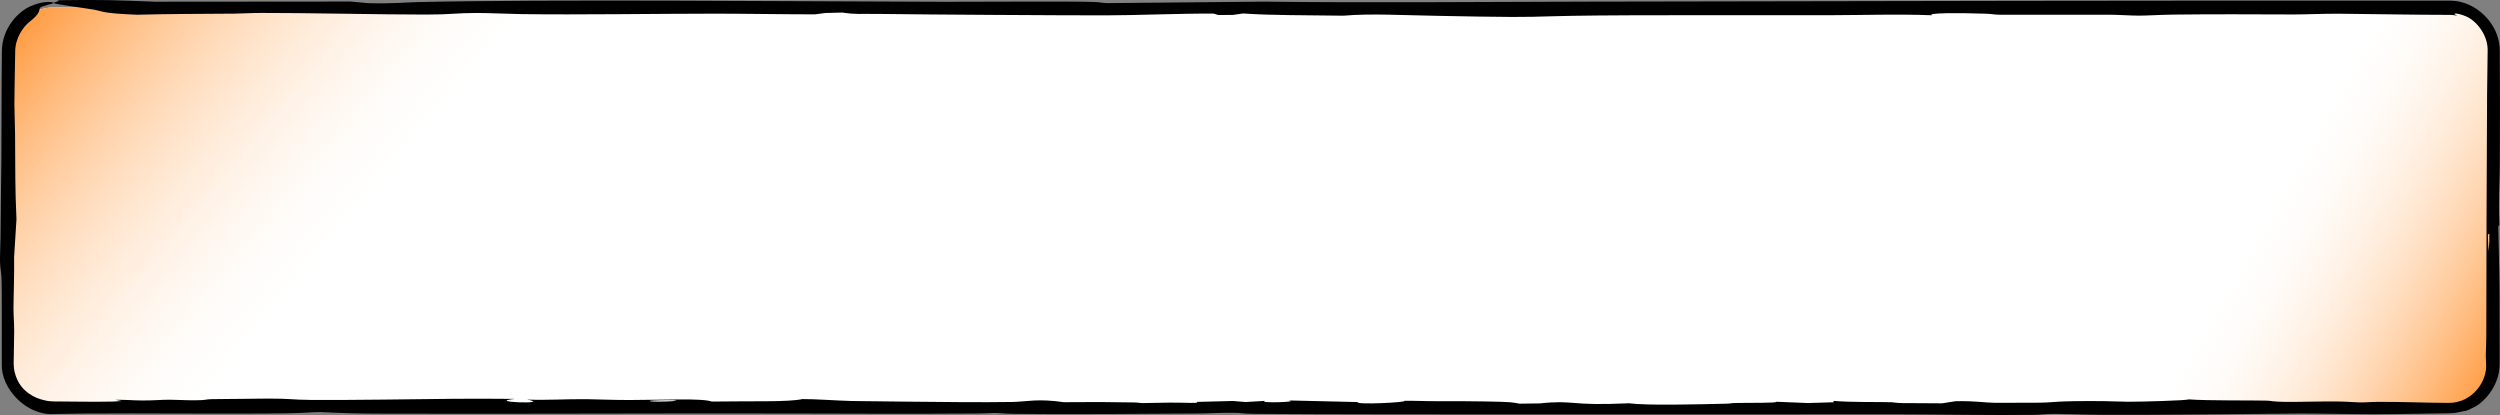
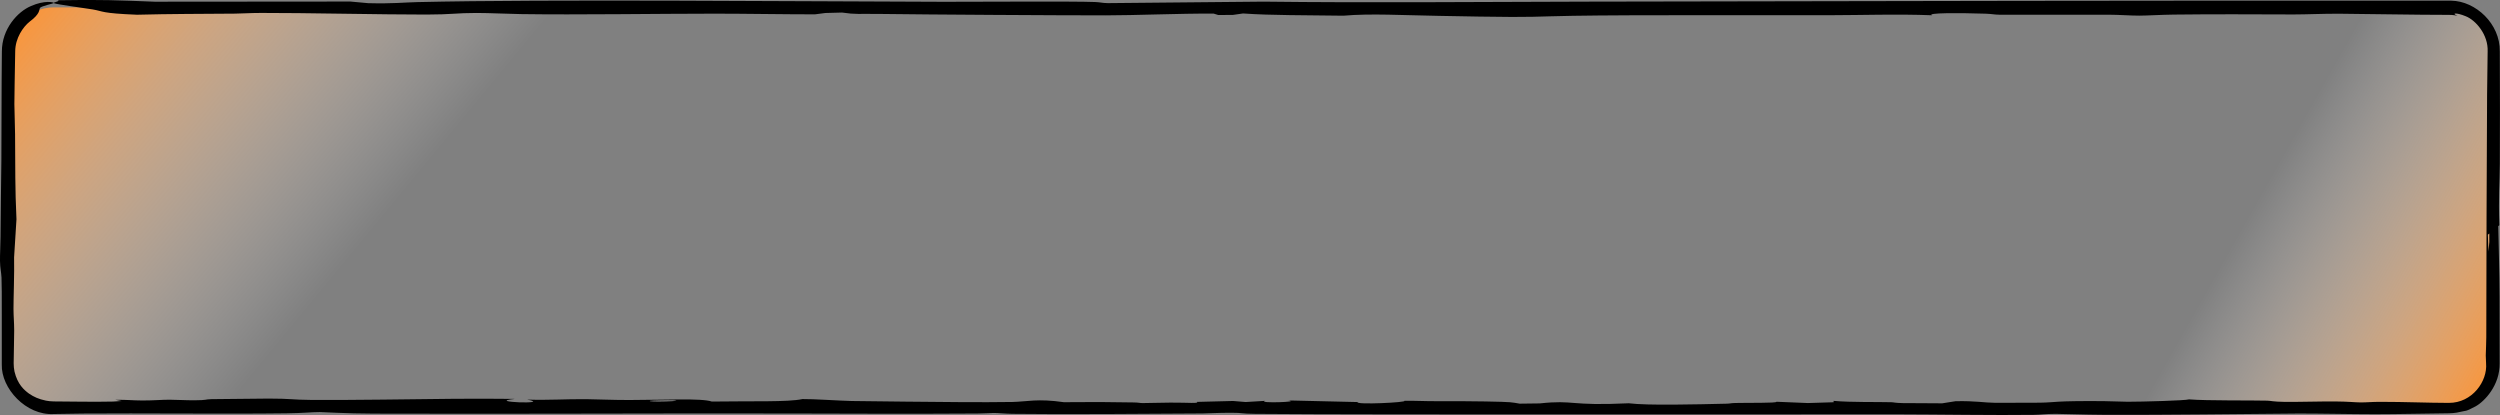
<svg xmlns="http://www.w3.org/2000/svg" id="Calque_1" viewBox="0 0 906.03 150.42">
  <rect x="0" y="0" width="906.03" height="150.42" fill="#808080" stroke="none" />
  <defs>
    <style>.cls-1{fill:url(#Dégradé_sans_nom_2);}.cls-2{fill:#fff;}.cls-3{fill:url(#Dégradé_sans_nom);}</style>
    <linearGradient id="Dégradé_sans_nom" x1="150.01" y1="326" x2="268.27" y2="228.44" gradientTransform="translate(0 150.79) scale(1 -1)" gradientUnits="userSpaceOnUse">
      <stop offset="0" stop-color="#ff912e" />
      <stop offset="1" stop-color="#fff" stop-opacity="0" />
    </linearGradient>
    <linearGradient id="Dégradé_sans_nom_2" x1="825.61" y1="-134.51" x2="728.6" y2="-79.73" gradientTransform="translate(0 150.79) scale(1 -1)" gradientUnits="userSpaceOnUse">
      <stop offset="0" stop-color="#ff912e" />
      <stop offset="1" stop-color="#fff" stop-opacity="0" />
    </linearGradient>
  </defs>
-   <path class="cls-2" d="M3.5,18.67C3.5,9.83,10.66,2.67,19.5,2.67h868c8.84,0,16,7.16,16,16v113c0,8.84-7.16,16-16,16H19.5c-8.84,0-16-7.16-16-16V18.67Z" />
  <path class="cls-3" d="M3.5,18.67C3.5,9.83,10.66,2.67,19.5,2.67h868c8.84,0,16,7.16,16,16v113c0,8.84-7.16,16-16,16H19.5c-8.84,0-16-7.16-16-16V18.67Z" />
  <path class="cls-1" d="M3.5,18.67C3.5,9.83,10.66,2.67,19.5,2.67h868c8.84,0,16,7.16,16,16v113c0,8.84-7.16,16-16,16H19.5c-8.84,0-16-7.16-16-16V18.67Z" />
  <path d="M0,94.67c-.04-2.46.19-5.93.2-8.83.05-12.15.21-16.65.3-27.64.07-8.36.02-25.15.18-39.53-.02-8.24,5.76-14.48,10.55-16.48C16.12.02,19.56.78,19.5,1.08h0s0,.03-.02.05c-.22.17-4.55,1.08-4.99,1.74-.39.64.24,2.01-3.76,4.99-2.3,1.83-5.22,5.93-5.22,10.81-.12,8.07-.32,16.39-.3,19.08.02,3.09.22,6.89.25,10.84.11,12.74-.03,19.4.51,30.87-.29,4.59-.57,9.18-.86,13.77.13,5.99-.24,15.06-.22,18.7.02,2.98.24,4.73.25,7.84.01,2.86-.15,6.99-.19,11.89,0,.97.09,1.98.3,2.99,1.11,4.65,3.46,6.66,5.22,7.97,1.87,1.27,3.53,2.01,6.16,2.57.87.17,1.83.28,2.86.29,6.29.02,14.52.22,21.47.05,1.04-.06,2.07-.13,3.11-.19-.74-.15-1.48-.29-2.23-.44,4.16-.07,5.95.23,9.77.24,4.5,0,6.79-.28,9.82-.28,2.48,0,5.84.23,9.06.21,4.69-.02,3.66-.35,6.18-.41,1.01-.02,19.61-.21,20.66-.21,7.98-.01,8.68.44,15.04.48,17.65.11,35.78-.26,52.11-.4,7.29-.06,14.9-.04,22.17.04-11.45,1.15,13.89,2.05,4.41.25,8.09.26,13.83-.23,21.5-.15,4.96.05,8.39.3,15.48.3,12.57-.01,26.32-.73,29.93.56,14.75-.23,27.53.24,32.85-.9,3.8-.07,13.55.61,17.82.7,4.04.09,35,.39,40.06.41,5.07.02,13.93.04,18.2-.06,5.36-.12,9.11-1.3,18.65.08,11.09-.11,15.05-.07,25.37.09,1.87.03,2.08.23,3.17.23,2.25,0,6.07-.15,10.09-.17,6.6-.03,10.37.4,9.63-.26,4.35-.11,8.7-.22,13.05-.33,1.53.13,3.05.25,4.58.38,2.33-.14,4.65-.28,6.98-.42-2.73.95,13.64.39,8.32-.16,8.43.2,16.87.39,25.3.59-1.18,1.08,18.52.12,16.86-.46.96,0,1.93,0,2.89,0,8.45.29,16.21.05,26.51.24,10.3.19,9.33.3,12.46.8,2.42-.03,4.85-.06,7.27-.09,12.72-1.36,10.47,1,32.24-.05,6.96.86,24.11.41,35.48.15,1.32-.03,1.34-.2,3.11-.25,4.31-.12,15.3.09,14.93-.45,3.8.16,7.61.31,11.42.47,3.11-.1,6.22-.2,9.33-.29-.02-.17-.03-.33-.05-.5,6.26.57,16.11.35,20.96.49.97.03,1.18.26,4.18.32,3.51.07,10.05,0,14.23.08,1.63-.26,3.25-.51,4.88-.77,7.48-.14,10.11.54,14.5.59.79,0,15.22-.04,15.99-.05,6.36-.11,4.56-.69,22.97-.57,3.28.02,5.93.22,8.89.23,5.23.01,21-.44,22.24-.86,6.35.52,23.33.31,28.33.46,1.51.05,1.85.38,6.49.45,3.76.06,13.45-.21,18.22-.16,5.07.05,6.87.33,9.14.35,2.14.02,4.12-.21,7.04-.21,9.12,0,17.38.37,24.59.38.11,0,.22,0,.33,0,8.53.04,14.09-7.87,13.51-14.35-.04-.97-.08-1.93-.11-2.89.04-2.17.19-4.29.19-6.56.02-28.08.14-59.75.29-87.92.02-3.98.12-9.76.2-15.63.27-6.08-4.32-11.34-7.91-12.76-3.64-1.51-5.39-1.08-2.98-.19-.57-.1-1.67-.32-3.18-.32-10.12.03-34.68-.41-40.01-.42-6.28,0-11.26.26-16.2.27-14.9.01-25.4-.18-43.53.05-4.68.06-9.7.38-12.48.38-3.34,0-6.94-.32-11.27-.34-10.32-.04-29.55.06-39.45,0-1.81-.01-2.44-.28-5.03-.37-10.07-.33-21.35-.3-19.35.57-12.9-.49-24.84-.04-36.8-.02-25.28.06-71.34-.15-93.37.22-13.89.23-13.53.62-33.98.28-4.54-.07-9.06-.18-14.56-.26-12.9-.21-24.74-.93-34.58-.06-14.33-.23-25.75-.07-36.38-.81-1.25.18-2.51.36-3.76.54-1.76,0-3.51,0-5.27.01-.55-.17-1.1-.34-1.64-.51-12.59-.05-28.56.65-39.21.65-17.87,0-63.88-.28-80.82-.51-8.99-.12-9.48.24-14.63-.51-2.01.05-4.02.1-6.04.16-1.26.16-2.52.33-3.78.49-11.54,0-25.22-.25-36.22-.25-20.03,0-50.11.46-70.22.16-5.04-.07-11.35-.41-16.29-.41-7.19,0-8.93.57-18.06.58-15.72.02-45-.64-59.86-.59-4.41.01-6.47.22-9.52.25-12.78.1-23.27.08-35.52.4-13.16-.54-12.02-1.23-16.1-1.93-3.09-.53-12.57-1.75-13.91-2.22-.94-.33,2.58-.74,1.26-1.1,15.76-.29,22.39.03,35.19.53,23.64-.02,47.28-.04,70.91-.06,2.15.2,4.3.39,6.45.59h0c9.08.23,12.92-.28,17.82-.39,46.87-1.09,139.12-.24,190.72-.11,11.12.03,47.29-.24,54.92.08,1.98.08,2.52.38,4.63.4,18.78-.18,37.55-.36,56.33-.54,38.61.47,78.52.08,117.43,0,104.98-.2,208.92-.43,312.19-.36.31,0,.62,0,.93.02,8.75.13,17.71,8.34,17.54,18.39.05,14,.1,28.46.01,40.67-.06,8.18-.54,11.58-.18,22.32-.13.11-.26.23-.39.34.16,9.37.45,15.36.48,25.87.02,5.06.03,14.87.03,23.8.12,7.97-5.47,13.85-8.75,15.64-4.13,2.14-2.67,1.28-6.82,2.26-.84.13-1.8.23-2.85.24-7.09.06-18.81.33-26.7.33s-21.73-.28-27.95-.24c-22.4.14-46.81.56-70.69.45-6.6-.03-15.08-.35-17.15-.34-4.03.02-5.24.32-7.95.36-13.77.2-35.22-.16-48.72-.18-43.97-.05-90.55.09-134.33.03-27.66-.03-73.62.02-99.16-.21-5.51-.05-4.04-.39-8.66-.39-5.13,0-7.9.23-10.3.25-16.58.13-53.19.36-68.85.13-2.98-.04-5.14-.31-6.93-.31-.9,0-2.95.18-5.78.2-25.05.16-43.32.06-67.87,0-47.02-.12-101.49.22-150.88.04-10.76-.04-18.14-.56-19.65-.56-3.32.01-5.45.36-12.17.45-22.36.29-52.48-.09-73.75.09-3.21.03-6.79.09-10.5.16-10.08.61-19.14-9.34-18.85-17.97,0-.13,0-.27,0-.41-.07-8.45.1-27.47-.1-31.08-.12-2.23-.5-3.26-.54-5.92ZM235.6,145.26c-1.47.61,13.99.1,8.19-.22-1.31-.07-7.81.07-8.19.22ZM902.15,84.63c-.17.14-.35.28-.52.42.07,2.03.14,4.06.22,6.09.1-1.14.21-2.28.31-3.42v-3.09Z" />
</svg>